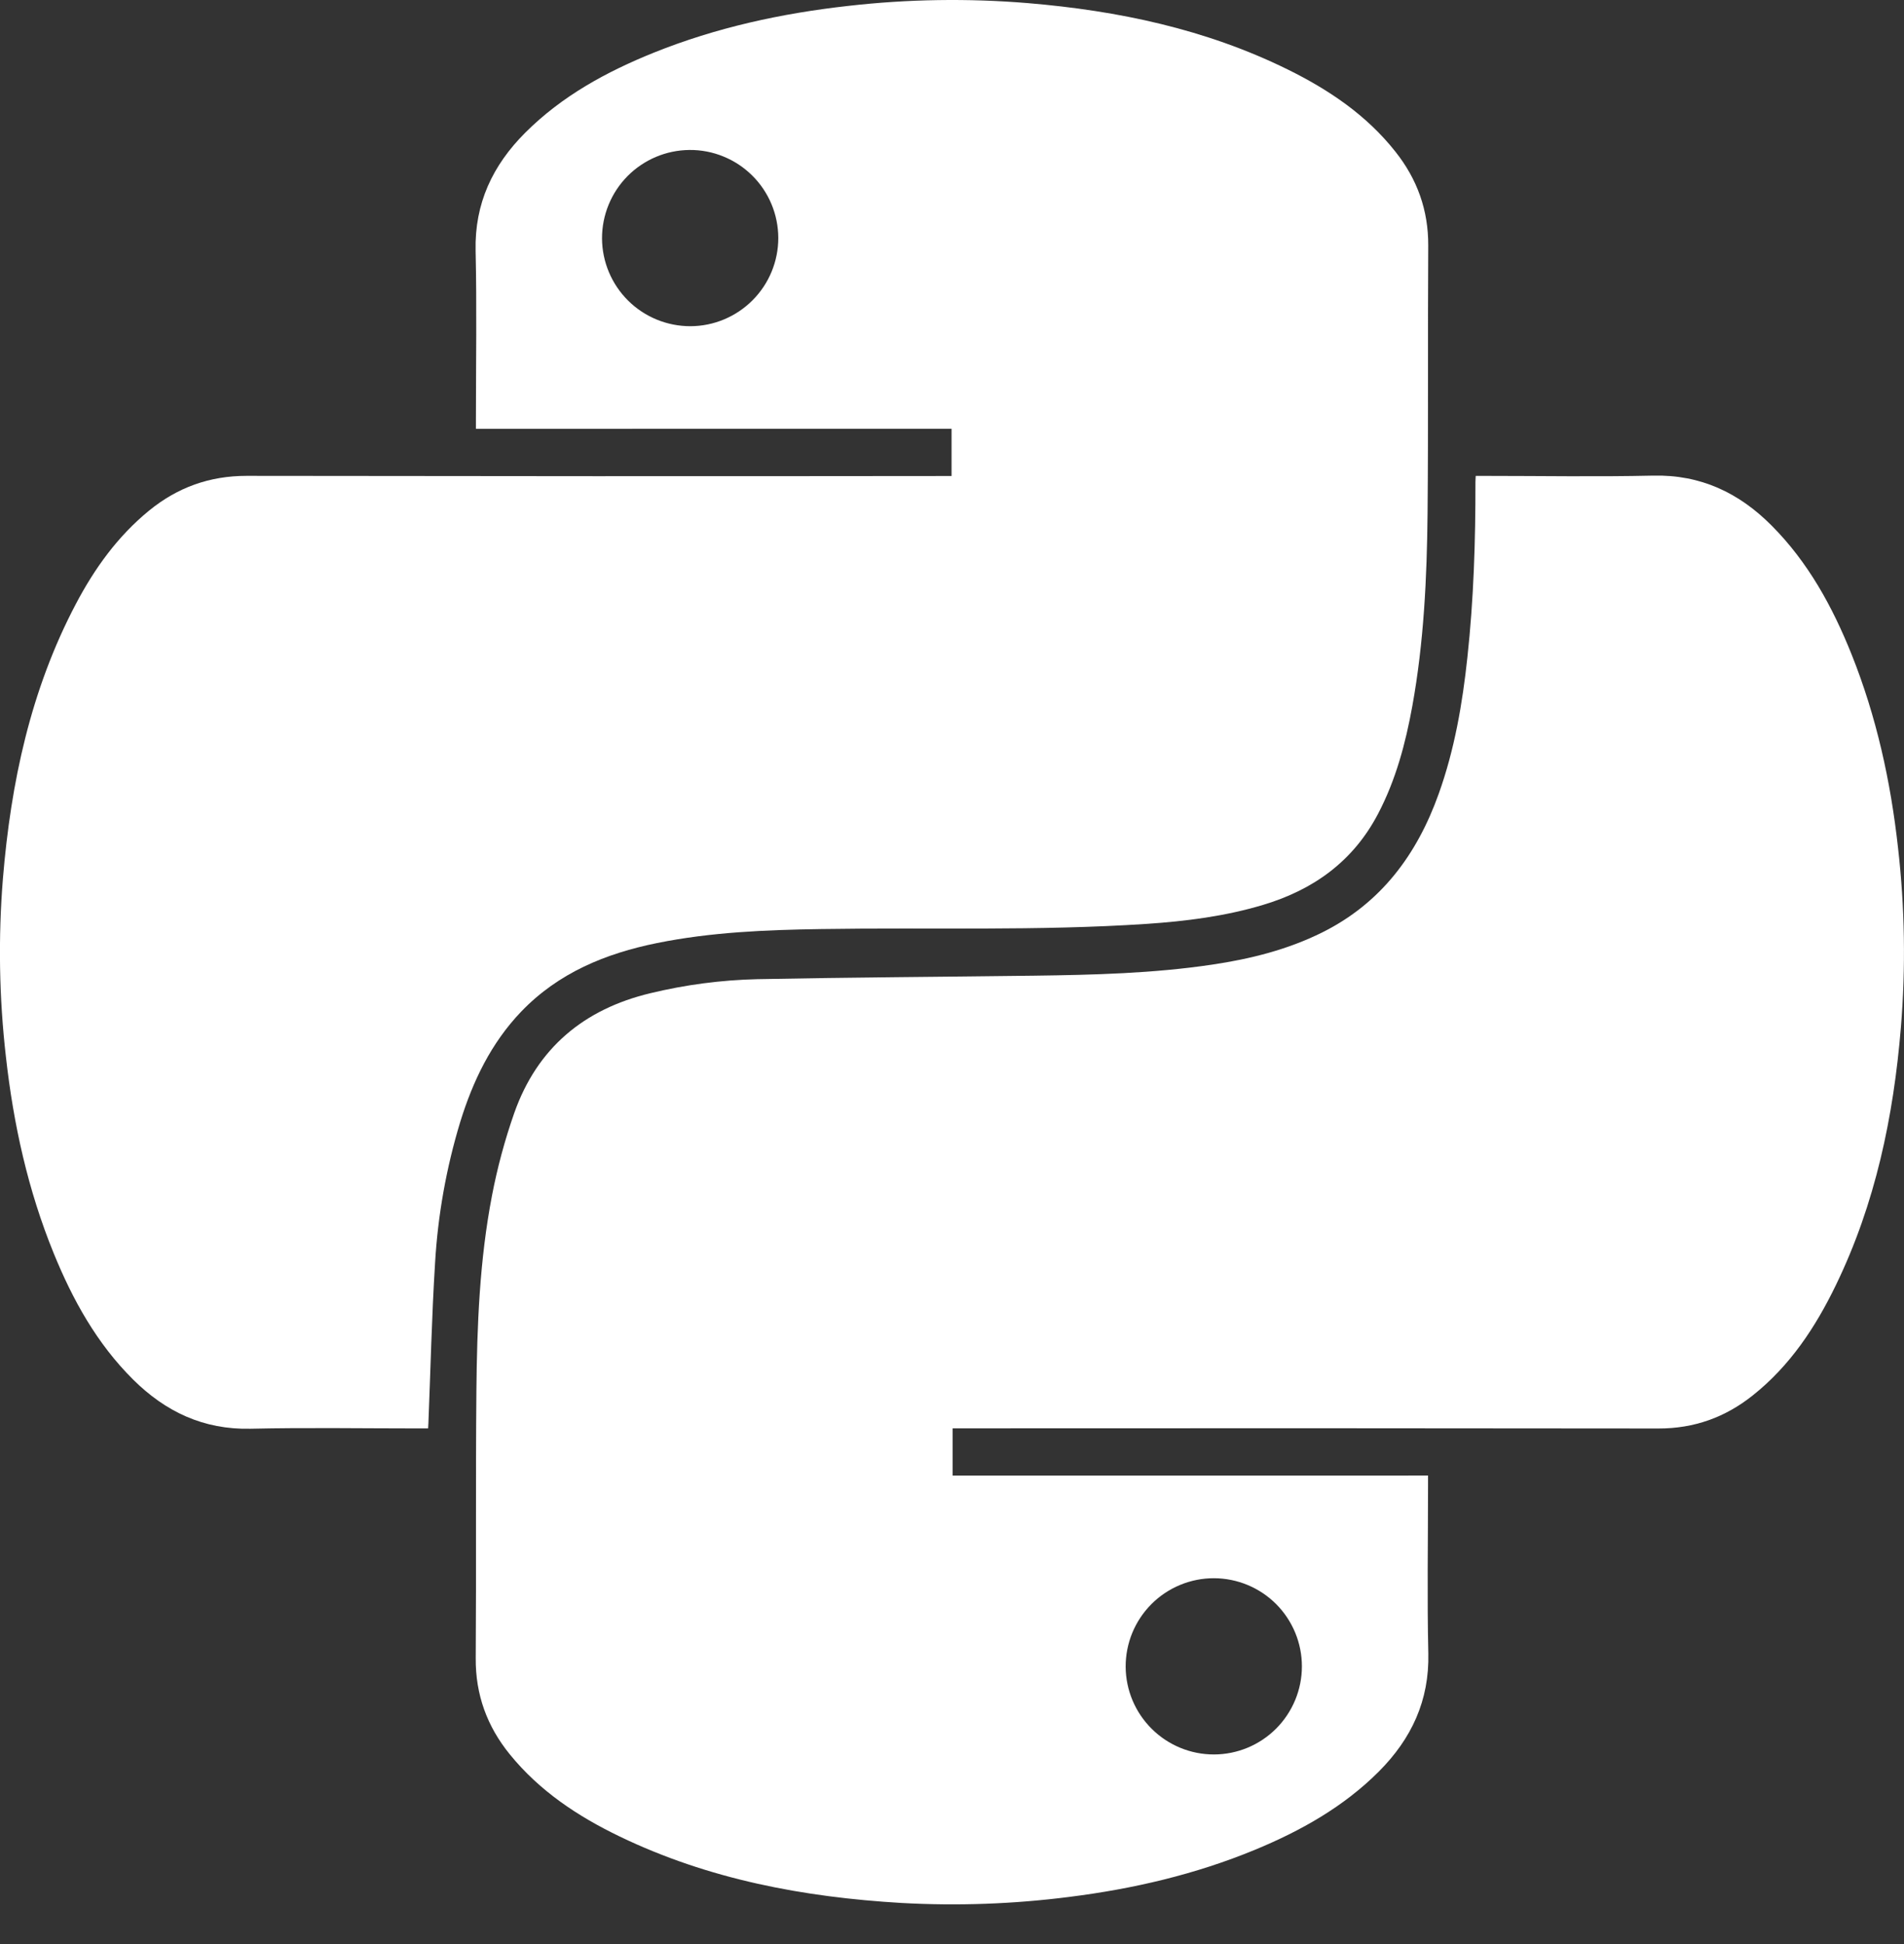
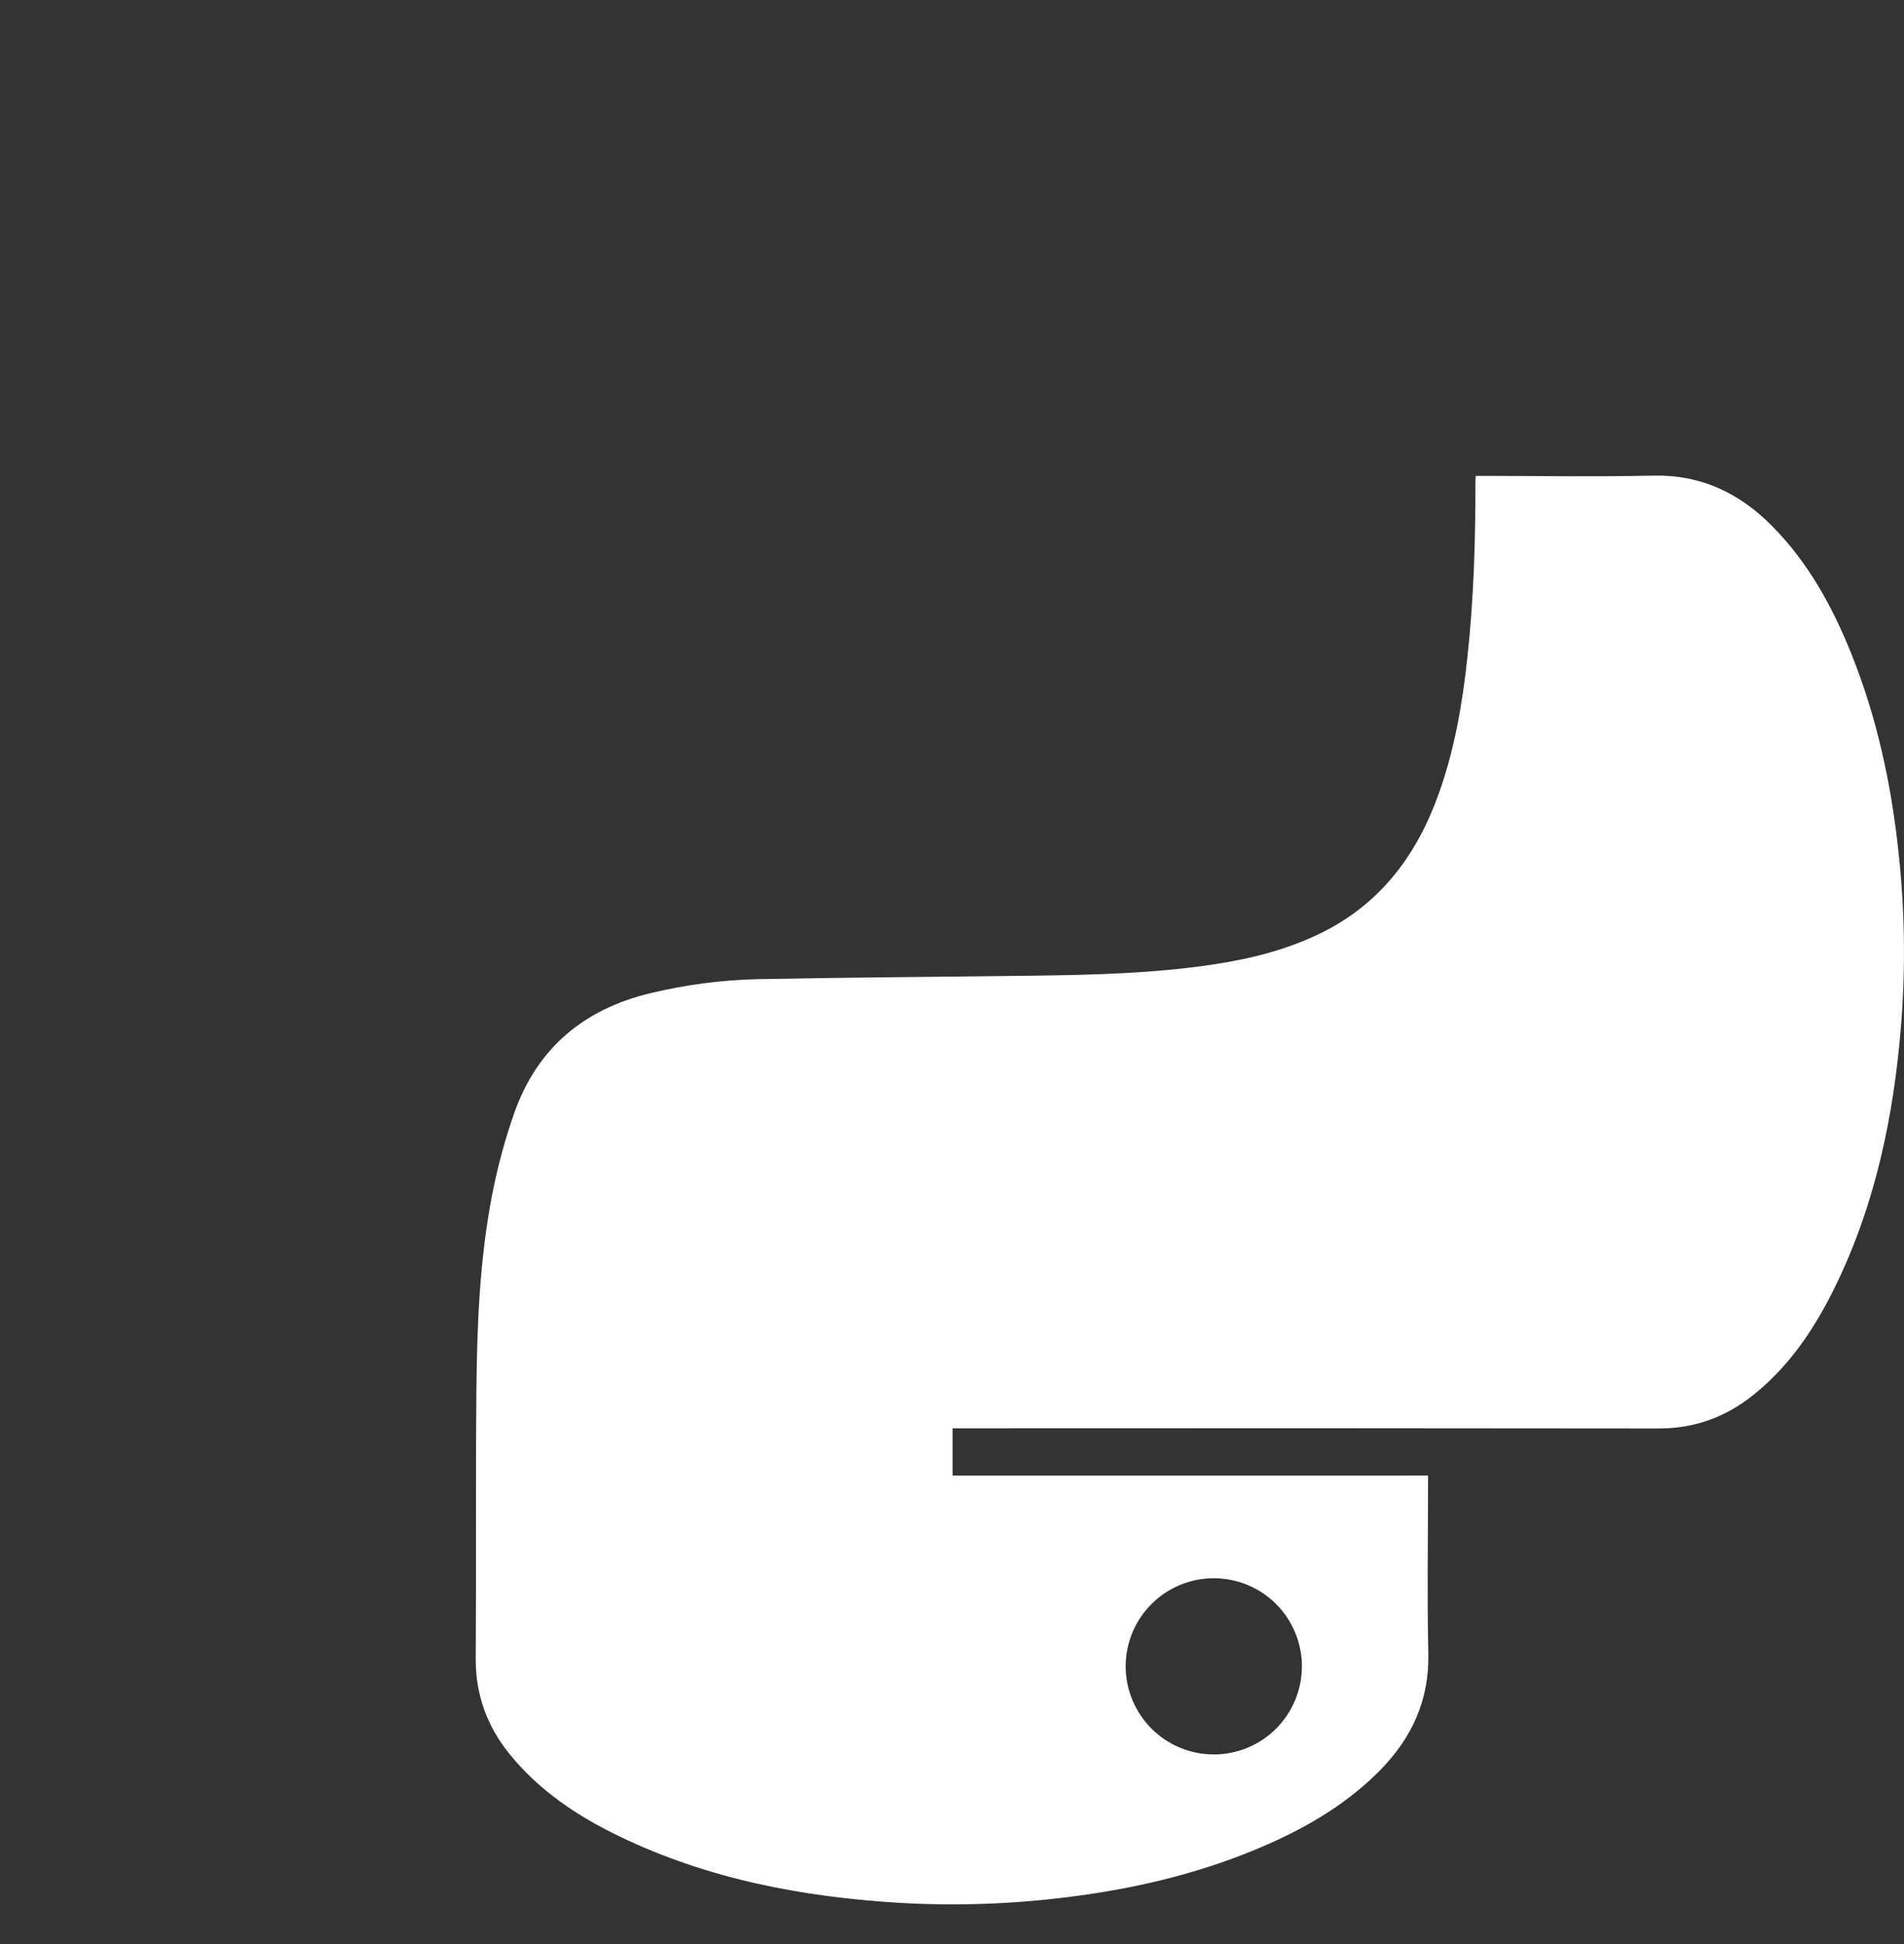
<svg xmlns="http://www.w3.org/2000/svg" width="48" height="49" viewBox="0 0 48 49" fill="none">
  <rect x="0" y="0" width="48" height="49" fill="#333333" stroke="none" />
  <path d="M36.001 37.191V37.445C36.001 38.853 35.976 40.263 36.008 41.671C36.036 42.862 35.583 43.825 34.764 44.648C33.871 45.543 32.791 46.147 31.635 46.625C30.135 47.244 28.568 47.609 26.961 47.811C25.557 47.991 24.139 48.042 22.726 47.964C20.261 47.819 17.866 47.37 15.623 46.289C14.566 45.78 13.601 45.141 12.852 44.218C12.28 43.515 11.986 42.714 11.993 41.794C12.009 39.548 11.989 37.302 12.01 35.055C12.026 33.408 12.09 31.759 12.403 30.136C12.539 29.427 12.727 28.73 12.966 28.049C13.544 26.416 14.72 25.435 16.395 25.034C17.28 24.82 18.185 24.701 19.095 24.68C21.419 24.634 23.745 24.622 26.07 24.592C27.571 24.572 29.072 24.535 30.561 24.313C31.523 24.17 32.46 23.937 33.337 23.5C34.82 22.76 35.725 21.534 36.27 20.008C36.669 18.895 36.868 17.739 36.993 16.569C37.153 15.101 37.198 13.628 37.196 12.152C37.196 12.107 37.2 12.061 37.203 11.995H37.427C38.842 11.995 40.258 12.02 41.673 11.988C42.872 11.96 43.839 12.419 44.663 13.247C45.585 14.173 46.197 15.293 46.678 16.492C47.306 18.062 47.665 19.697 47.85 21.374C48.021 22.873 48.045 24.386 47.922 25.891C47.736 28.149 47.278 30.342 46.281 32.395C45.767 33.456 45.125 34.427 44.186 35.172C43.493 35.724 42.711 36.006 41.813 36.005C35.972 35.998 30.131 35.996 24.29 36.001H24.015V37.192L36.001 37.191ZM32.821 42C32.821 41.412 32.587 40.848 32.172 40.431C31.756 40.015 31.193 39.781 30.605 39.779C30.312 39.778 30.022 39.836 29.751 39.948C29.48 40.06 29.235 40.224 29.028 40.431C28.821 40.639 28.657 40.885 28.545 41.156C28.434 41.426 28.377 41.717 28.378 42.01C28.381 42.598 28.617 43.16 29.035 43.575C29.452 43.989 30.016 44.222 30.604 44.221C31.193 44.22 31.756 43.985 32.172 43.569C32.587 43.152 32.821 42.588 32.821 42Z" fill="white" />
-   <path d="M11.998 10.808V10.564C11.998 9.149 12.022 7.733 11.99 6.318C11.963 5.127 12.421 4.165 13.241 3.345C14.165 2.421 15.287 1.809 16.483 1.327C18.057 0.694 19.699 0.337 21.382 0.149C22.888 -0.023 24.407 -0.046 25.917 0.079C28.19 0.27 30.394 0.733 32.457 1.748C33.497 2.26 34.447 2.898 35.177 3.821C35.729 4.516 36.011 5.299 36.006 6.196C35.992 8.442 36.01 10.688 35.989 12.935C35.973 14.562 35.896 16.188 35.605 17.795C35.434 18.738 35.189 19.658 34.74 20.514C34.113 21.71 33.112 22.428 31.841 22.808C30.881 23.096 29.894 23.22 28.9 23.287C26.166 23.468 23.427 23.374 20.69 23.417C19.309 23.438 17.928 23.494 16.567 23.769C15.268 24.032 14.078 24.519 13.138 25.499C12.381 26.29 11.921 27.248 11.602 28.28C11.251 29.436 11.038 30.629 10.968 31.835C10.884 33.18 10.854 34.528 10.8 35.875C10.8 35.908 10.796 35.941 10.793 36.003H10.561C9.146 36.003 7.73 35.979 6.315 36.011C5.131 36.037 4.175 35.584 3.356 34.772C2.444 33.866 1.834 32.766 1.354 31.589C0.705 29.999 0.339 28.338 0.149 26.635C-0.022 25.143 -0.047 23.637 0.074 22.139C0.274 19.725 0.772 17.387 1.912 15.224C2.383 14.329 2.966 13.517 3.757 12.871C4.472 12.287 5.281 11.994 6.215 11.994C12.05 12.003 17.885 12.005 23.72 11.998H23.989V10.807L11.998 10.808ZM17.407 8.222C17.995 8.22 18.558 7.984 18.973 7.567C19.388 7.151 19.621 6.586 19.621 5.998C19.62 5.705 19.562 5.415 19.449 5.145C19.336 4.875 19.171 4.629 18.962 4.423C18.754 4.217 18.508 4.054 18.236 3.944C17.965 3.833 17.674 3.777 17.381 3.78C16.793 3.785 16.232 4.023 15.818 4.441C15.405 4.86 15.175 5.425 15.177 6.013C15.181 6.601 15.418 7.164 15.836 7.578C16.254 7.992 16.819 8.223 17.407 8.222Z" fill="white" />
</svg>